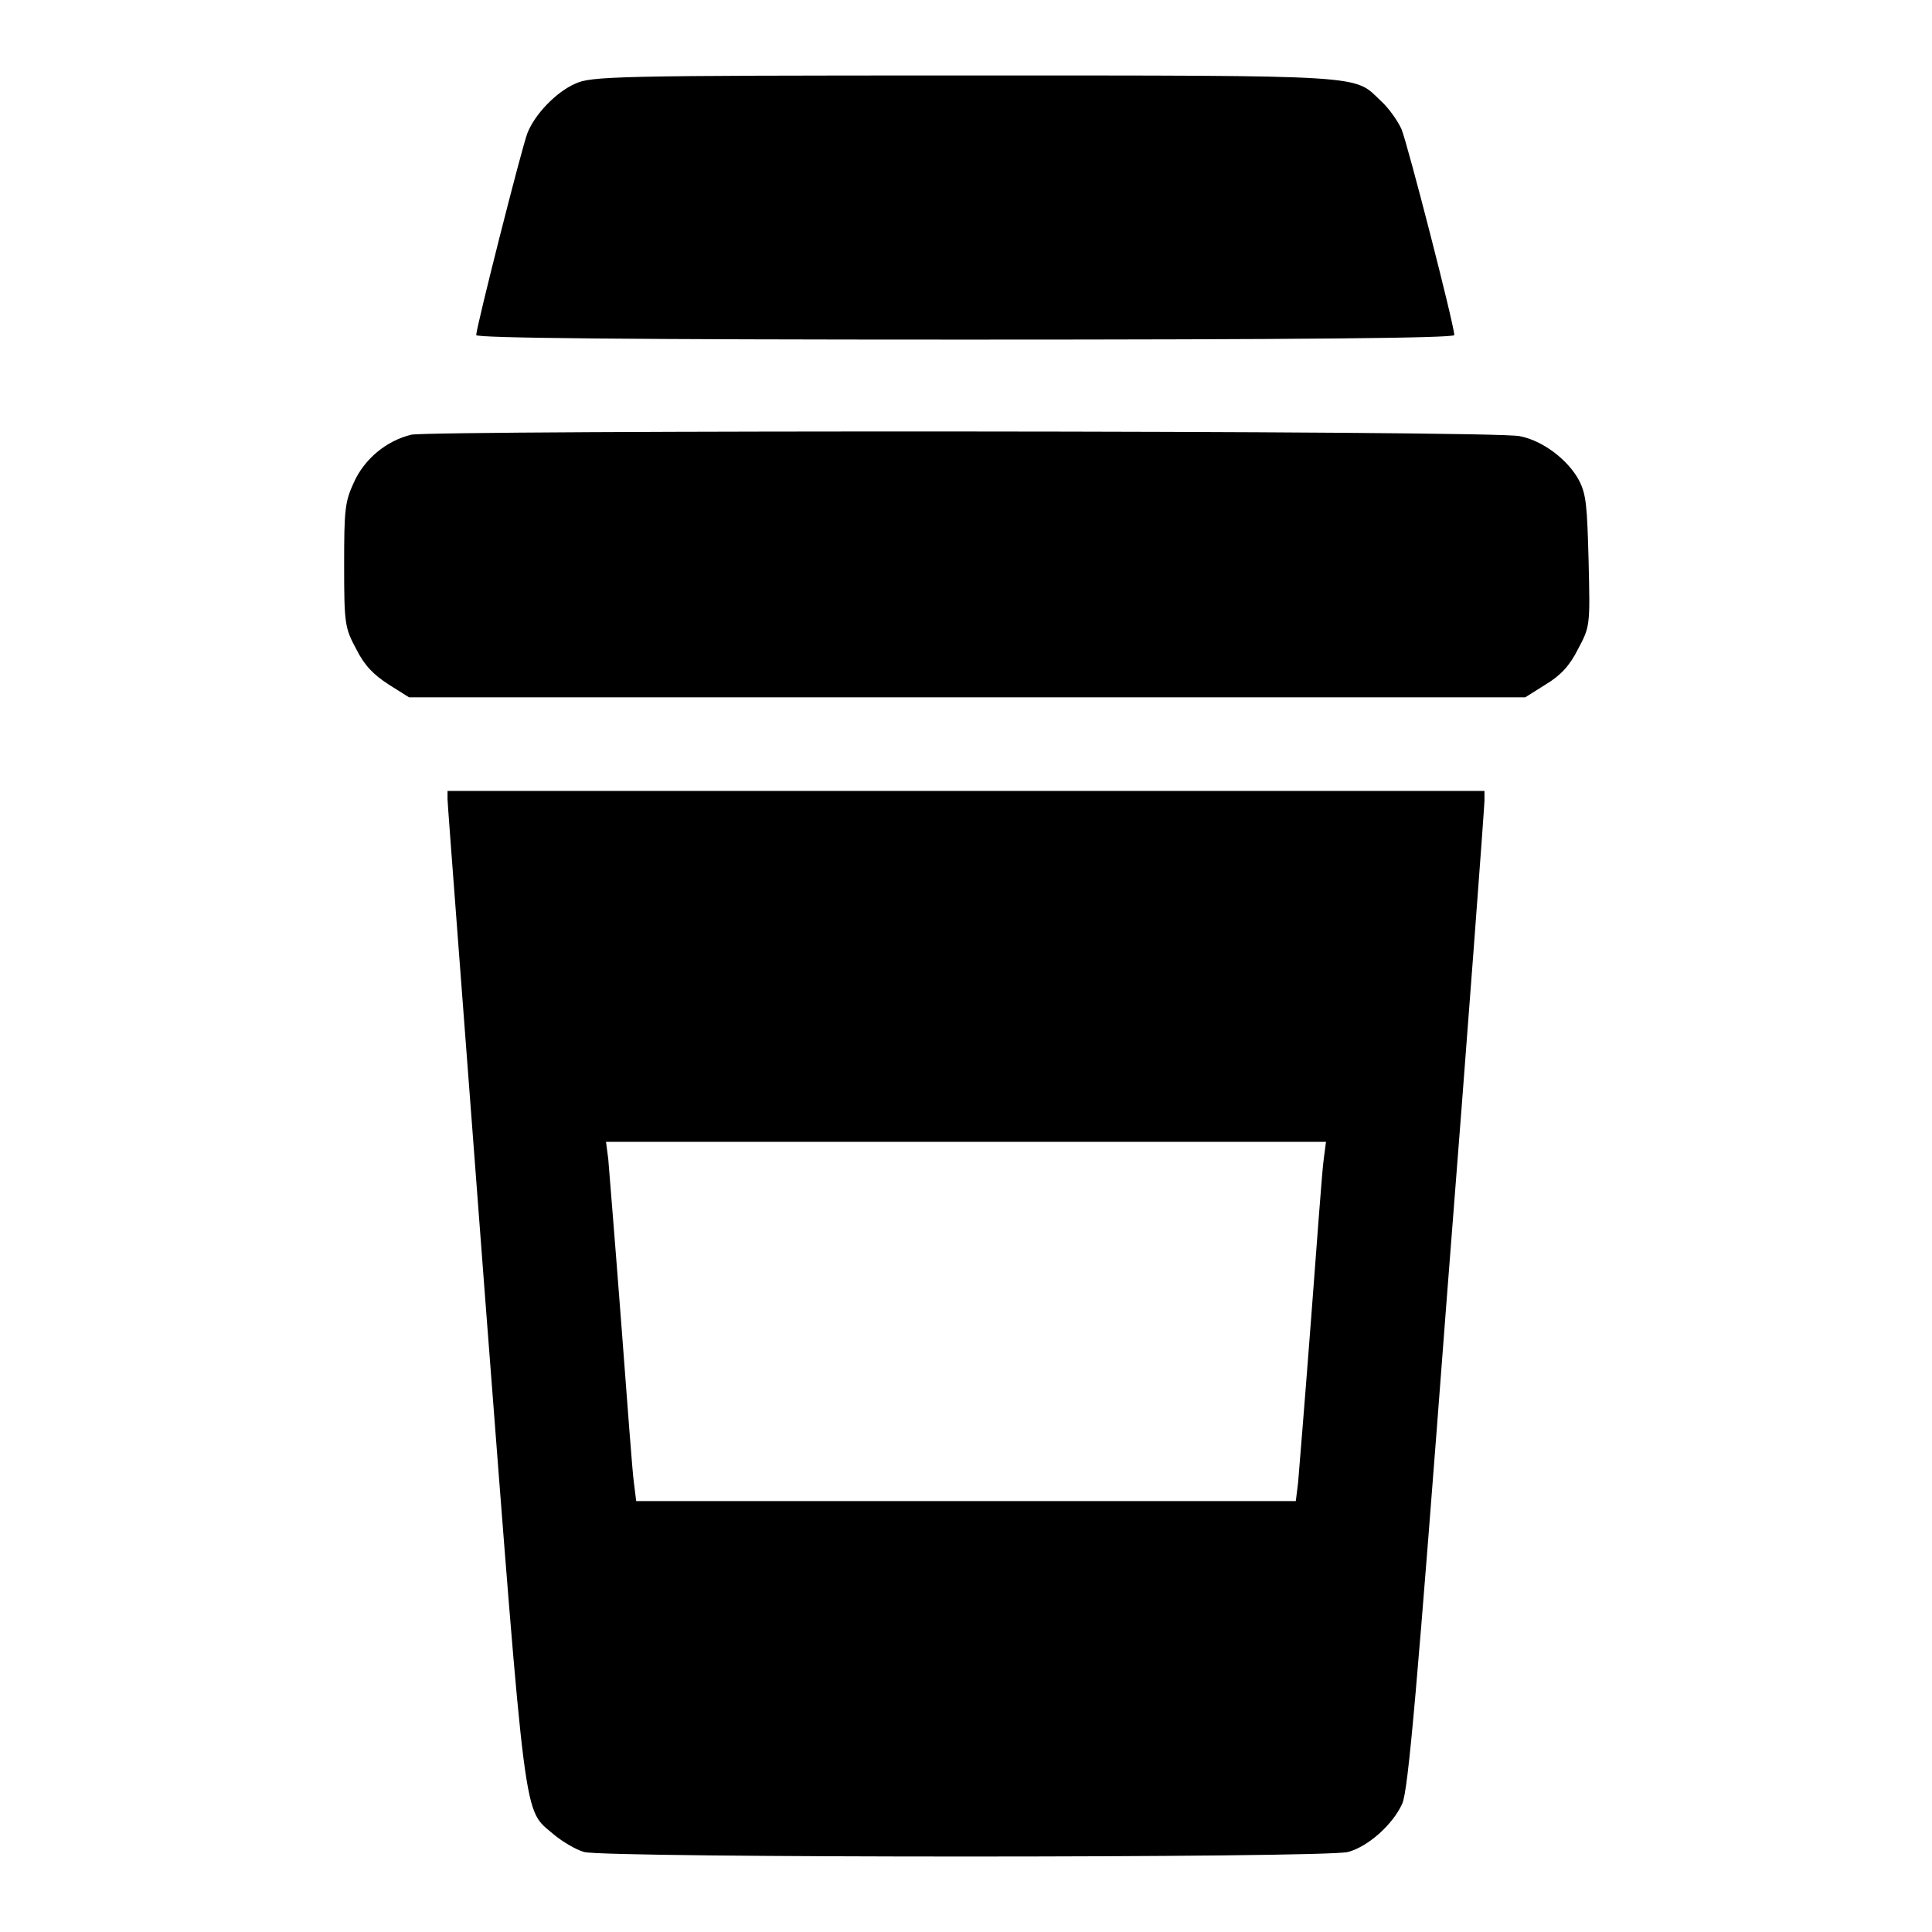
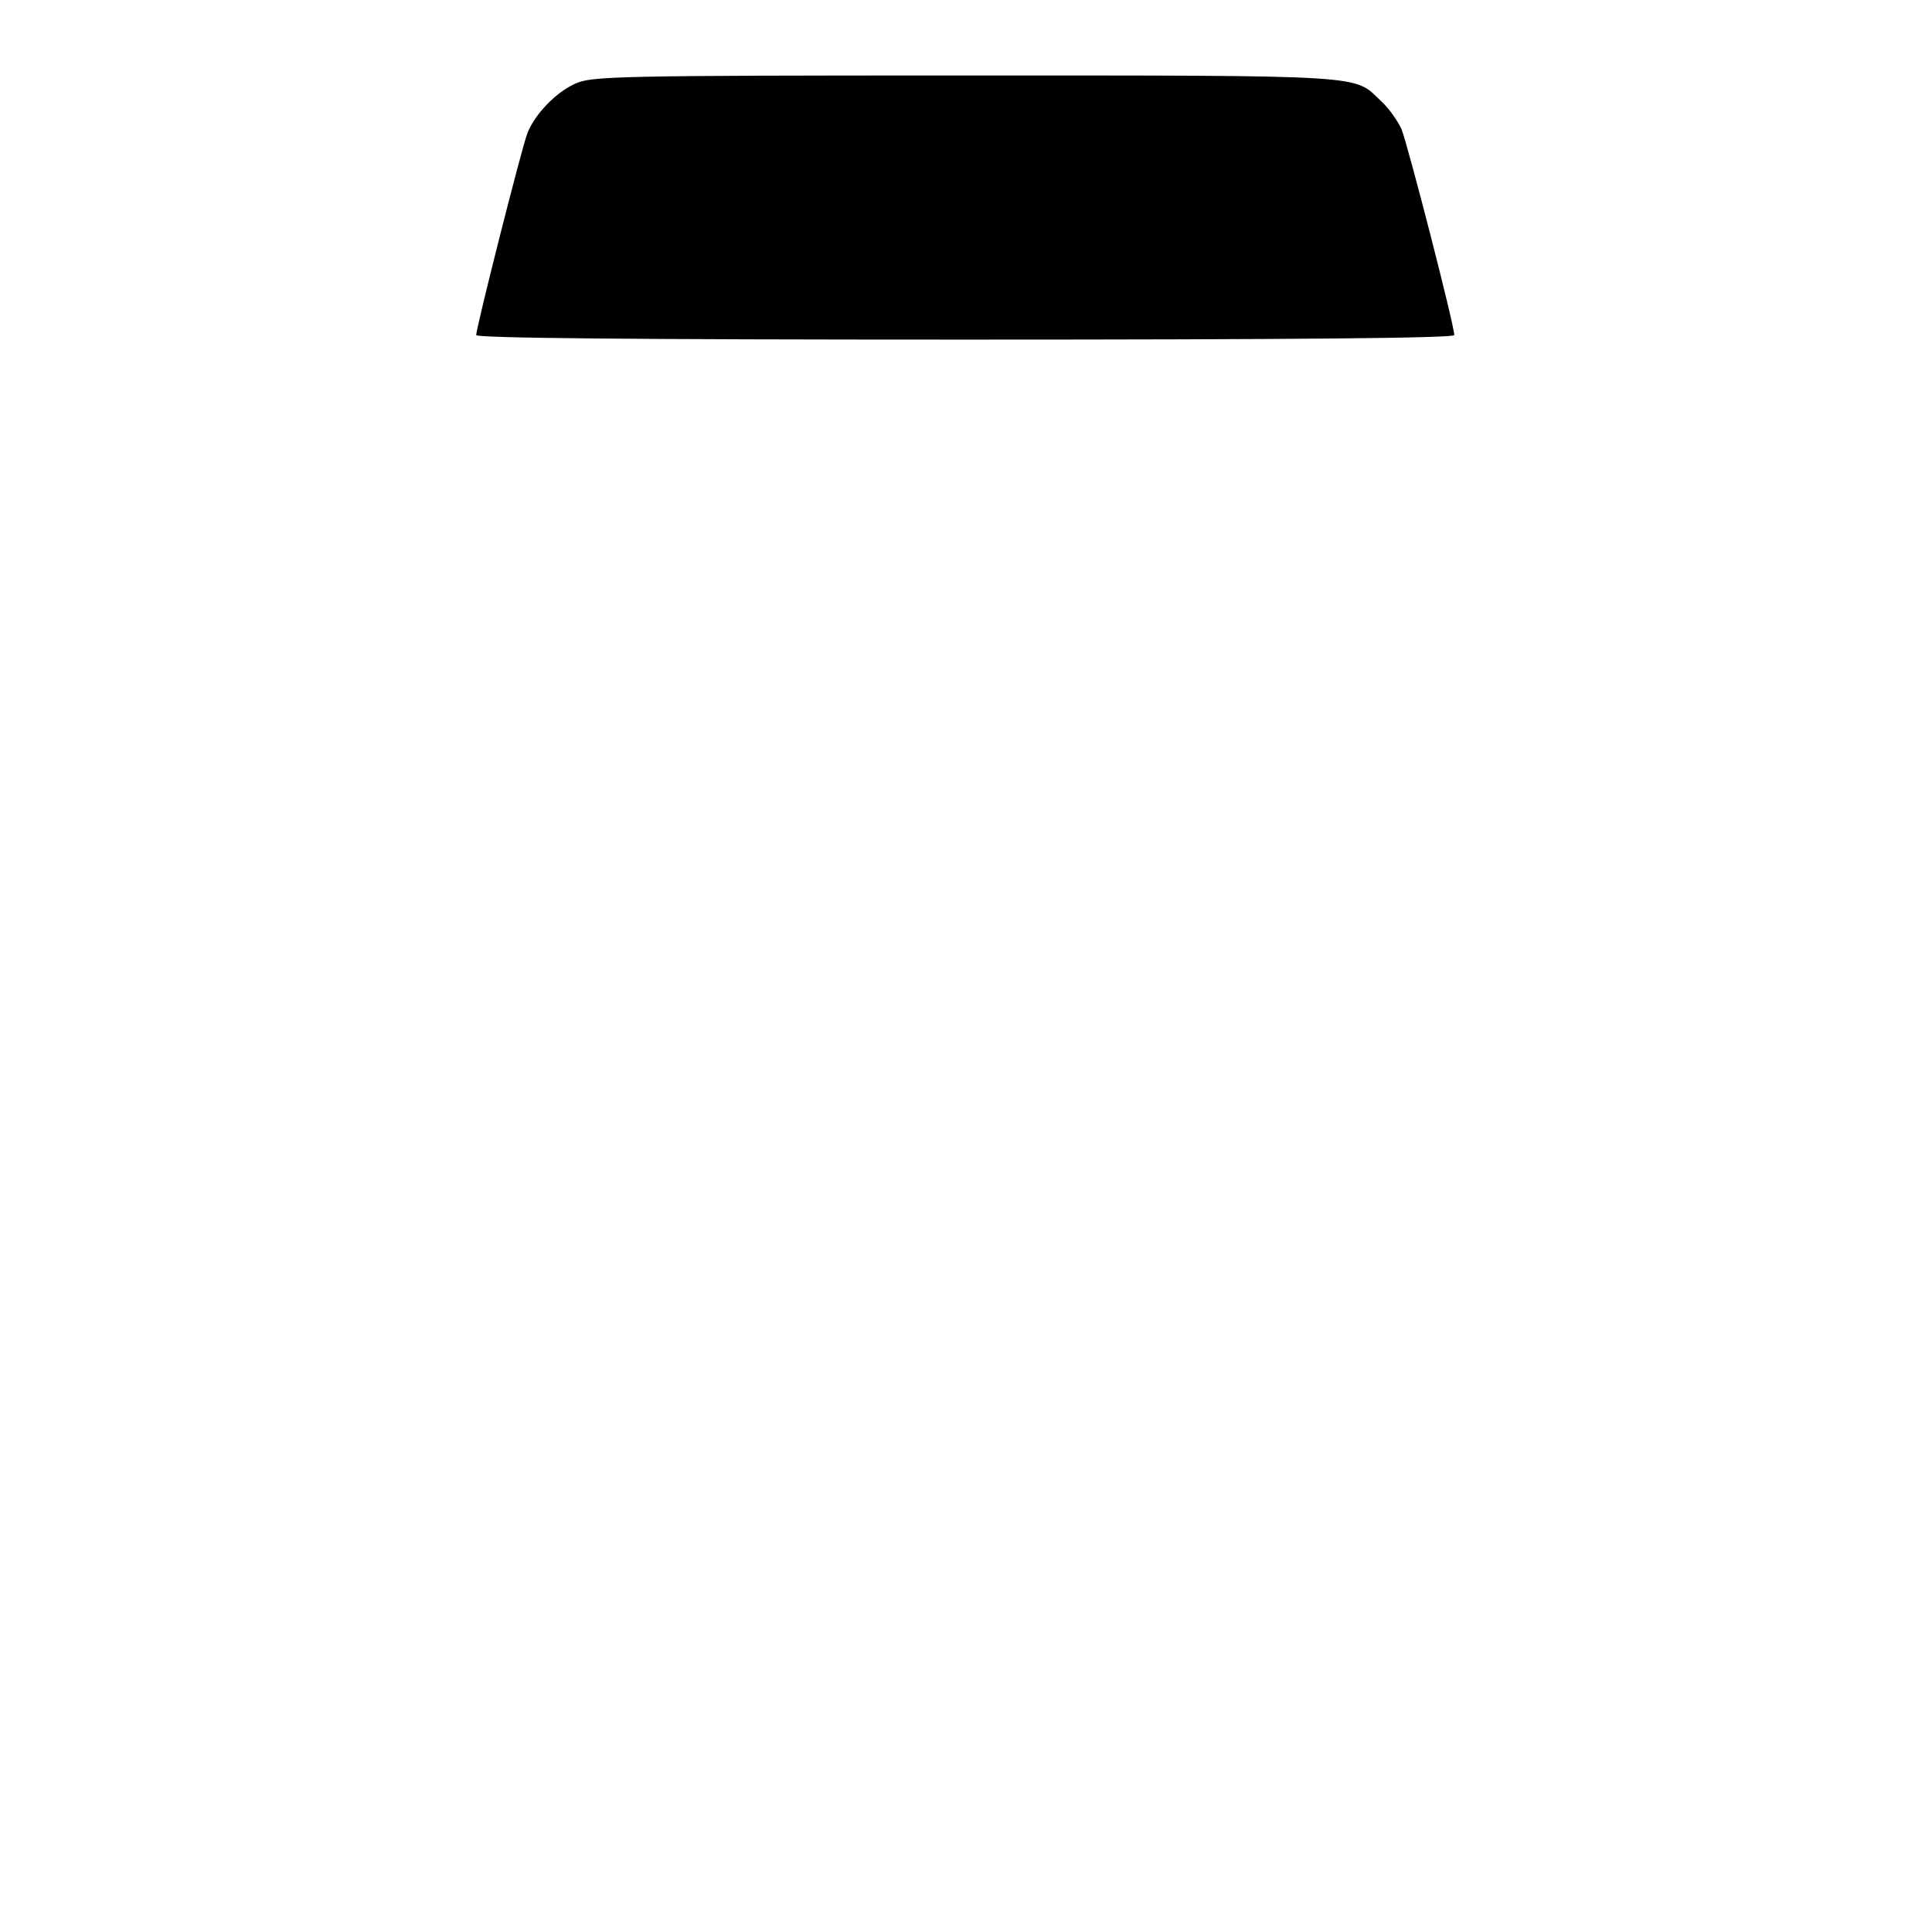
<svg xmlns="http://www.w3.org/2000/svg" version="1.1" x="0px" y="0px" viewBox="0 0 256 256" enable-background="new 0 0 256 256" xml:space="preserve">
  <g>
    <g>
      <g>
        <path fill="#000000" d="M76.2,11.1c-2.5,1.1-5.3,4-6.3,6.5c-0.7,1.7-6.8,25.8-6.8,26.8c0,0.4,20.6,0.6,64.8,0.6c44.3,0,64.8-0.2,64.8-0.6c0-1.3-6.2-25.4-7-27.3c-0.5-1.1-1.7-2.8-2.7-3.7c-3.7-3.5-0.9-3.4-55.3-3.4C81.3,10,78.3,10.1,76.2,11.1z" />
-         <path fill="#000000" d="M54.5,57.6c-3.3,0.8-6.2,3.2-7.6,6.3c-1.2,2.6-1.3,3.6-1.3,11c0,7.8,0.1,8.3,1.6,11.1c1.1,2.2,2.3,3.4,4.3,4.7l2.7,1.7H128h74.1l2.7-1.7c2-1.2,3.2-2.5,4.3-4.7c1.6-3,1.6-3.1,1.4-11.6c-0.2-7.4-0.3-8.9-1.3-10.8c-1.4-2.6-4.7-5.2-7.8-5.8C198.7,57,57.1,57,54.5,57.6z" />
-         <path fill="#000000" d="M59.3,105.9c0,0.7,2.3,30.5,5,66.3c5.5,71.4,5,67.3,9.1,70.9c1.1,0.9,2.9,2,4,2.3c2.9,0.8,98.3,0.8,101.2,0c2.7-0.7,6-3.7,7.2-6.4c0.8-1.7,2-15.6,5.9-66.9c2.8-35.6,5-65.3,5-66v-1.3H128H59.3V105.9z M175.4,153.6c-0.2,1.3-0.9,11-1.7,21.5c-0.8,10.5-1.6,20.2-1.7,21.4l-0.3,2.4H128H84.3l-0.3-2.4c-0.2-1.3-0.9-10.9-1.7-21.4c-0.8-10.5-1.6-20.2-1.7-21.5l-0.3-2.3H128h47.7L175.4,153.6z" />
      </g>
    </g>
  </g>
</svg>